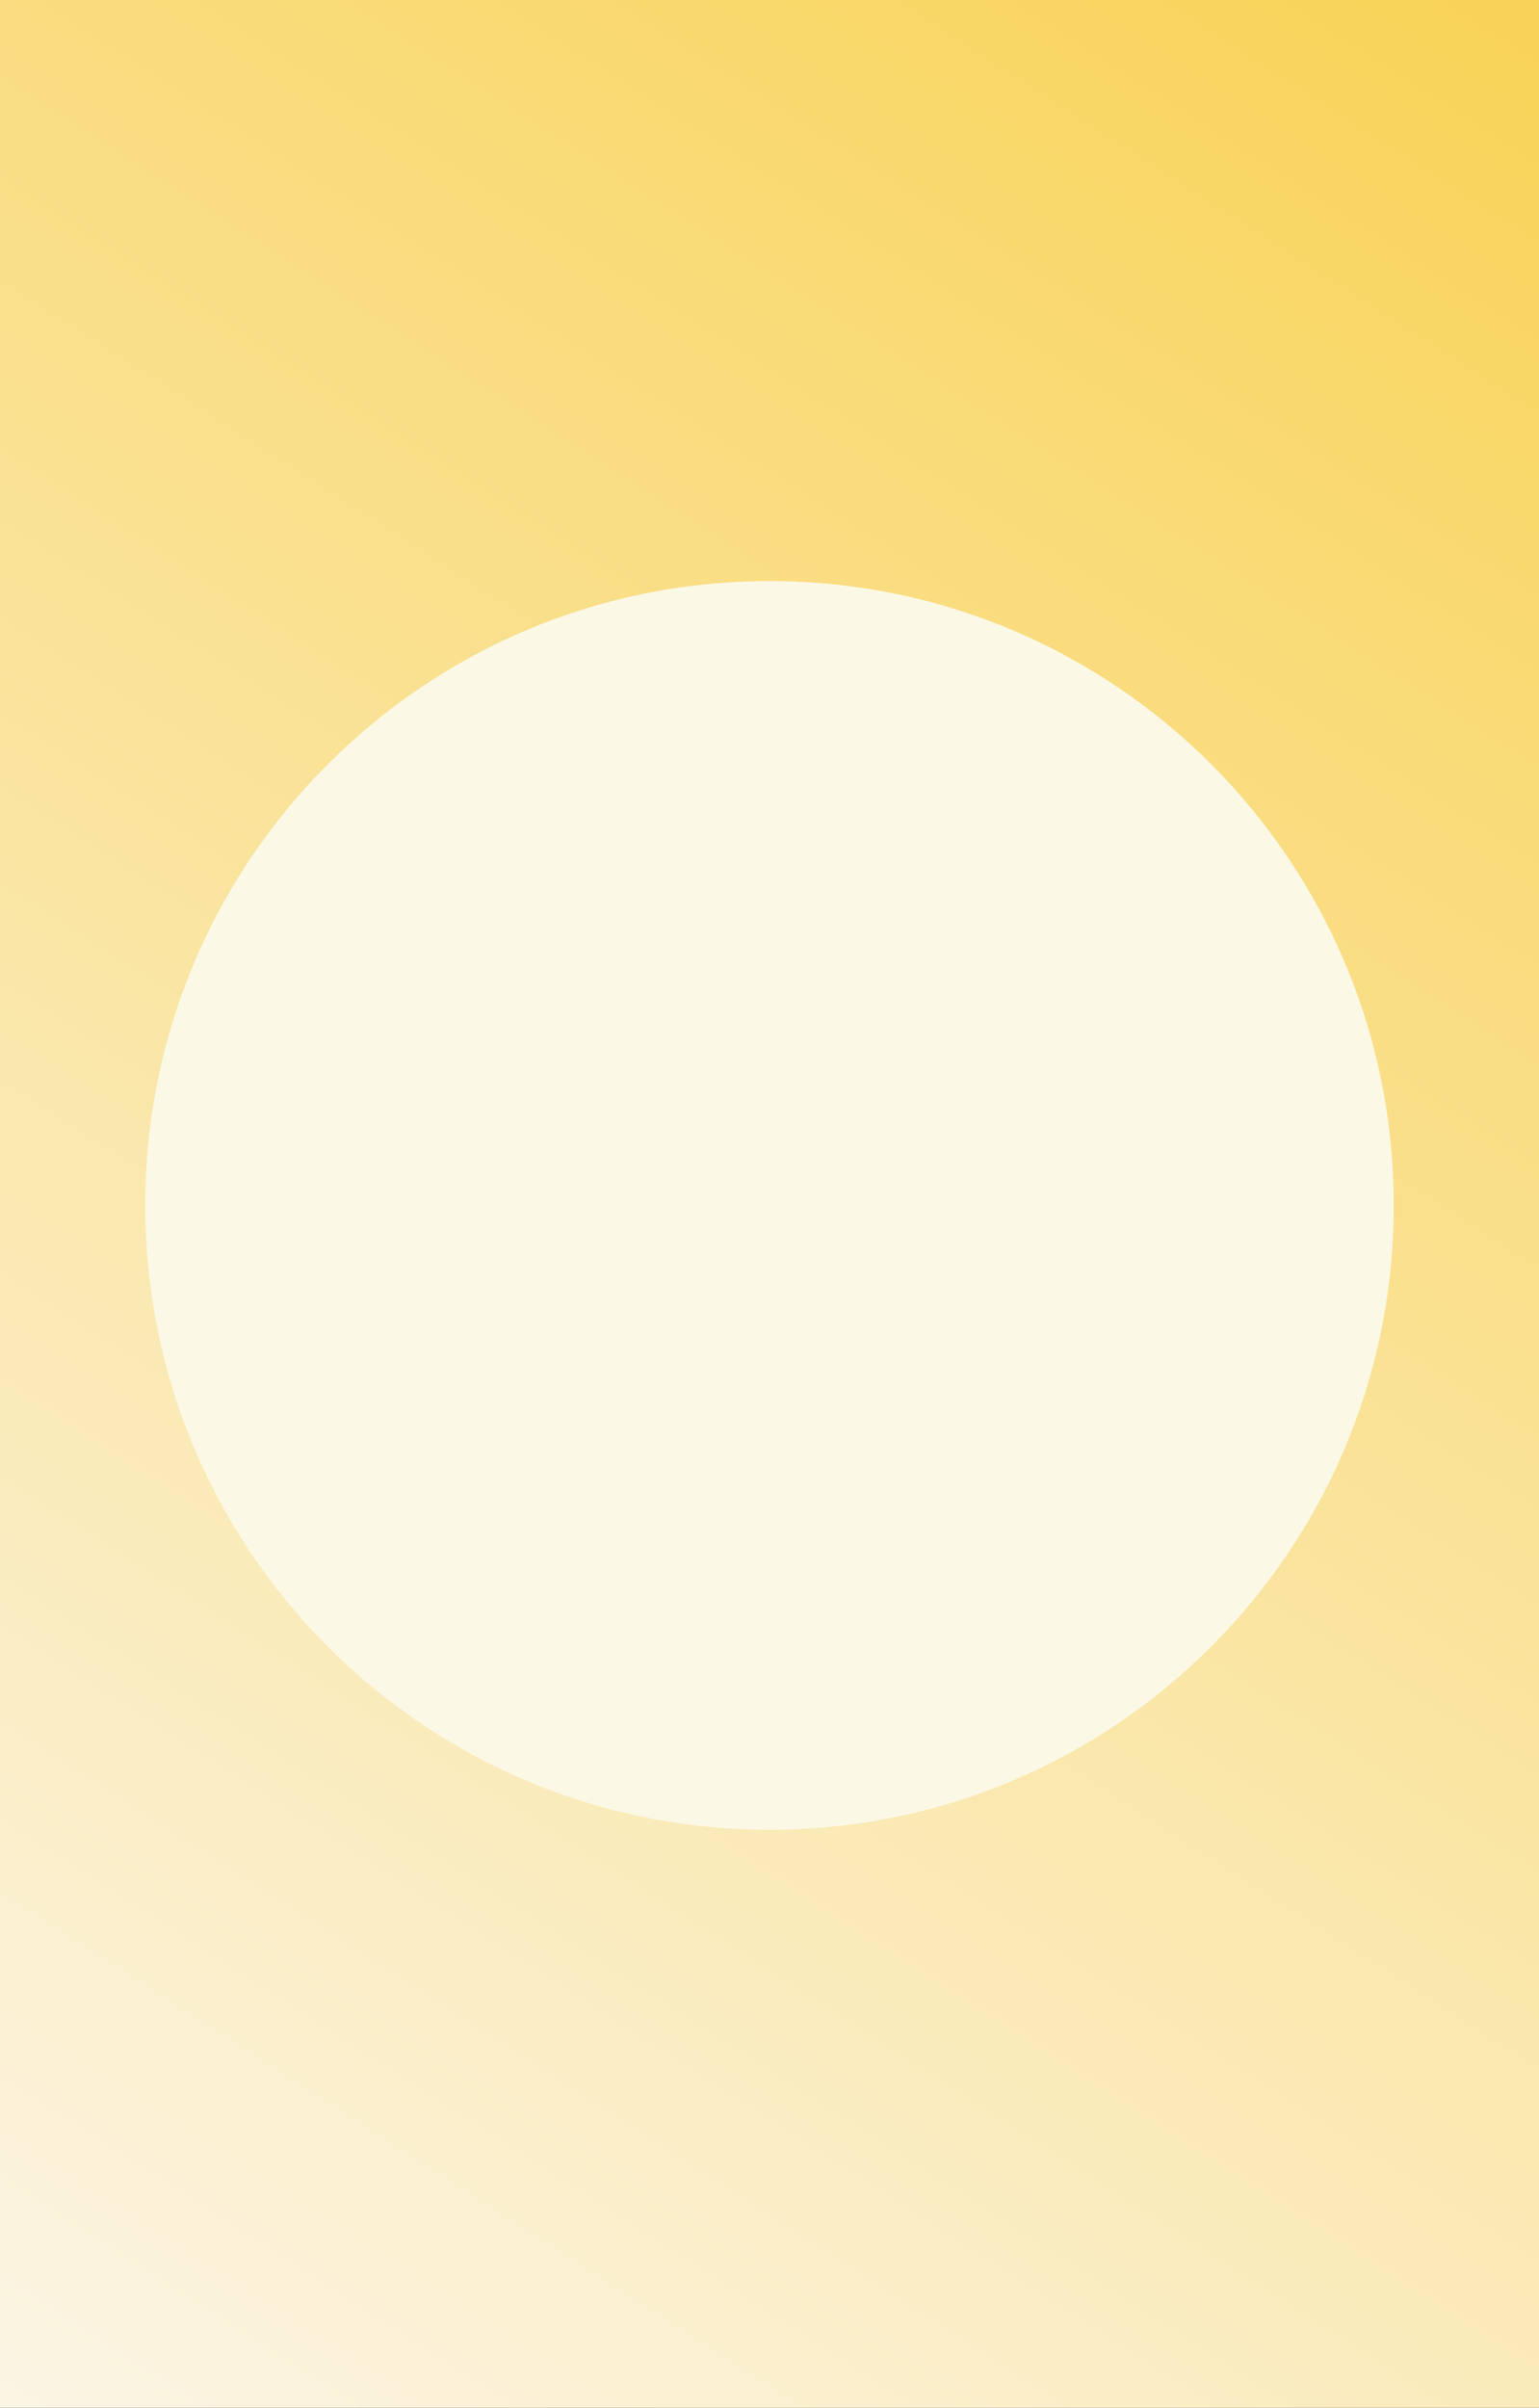
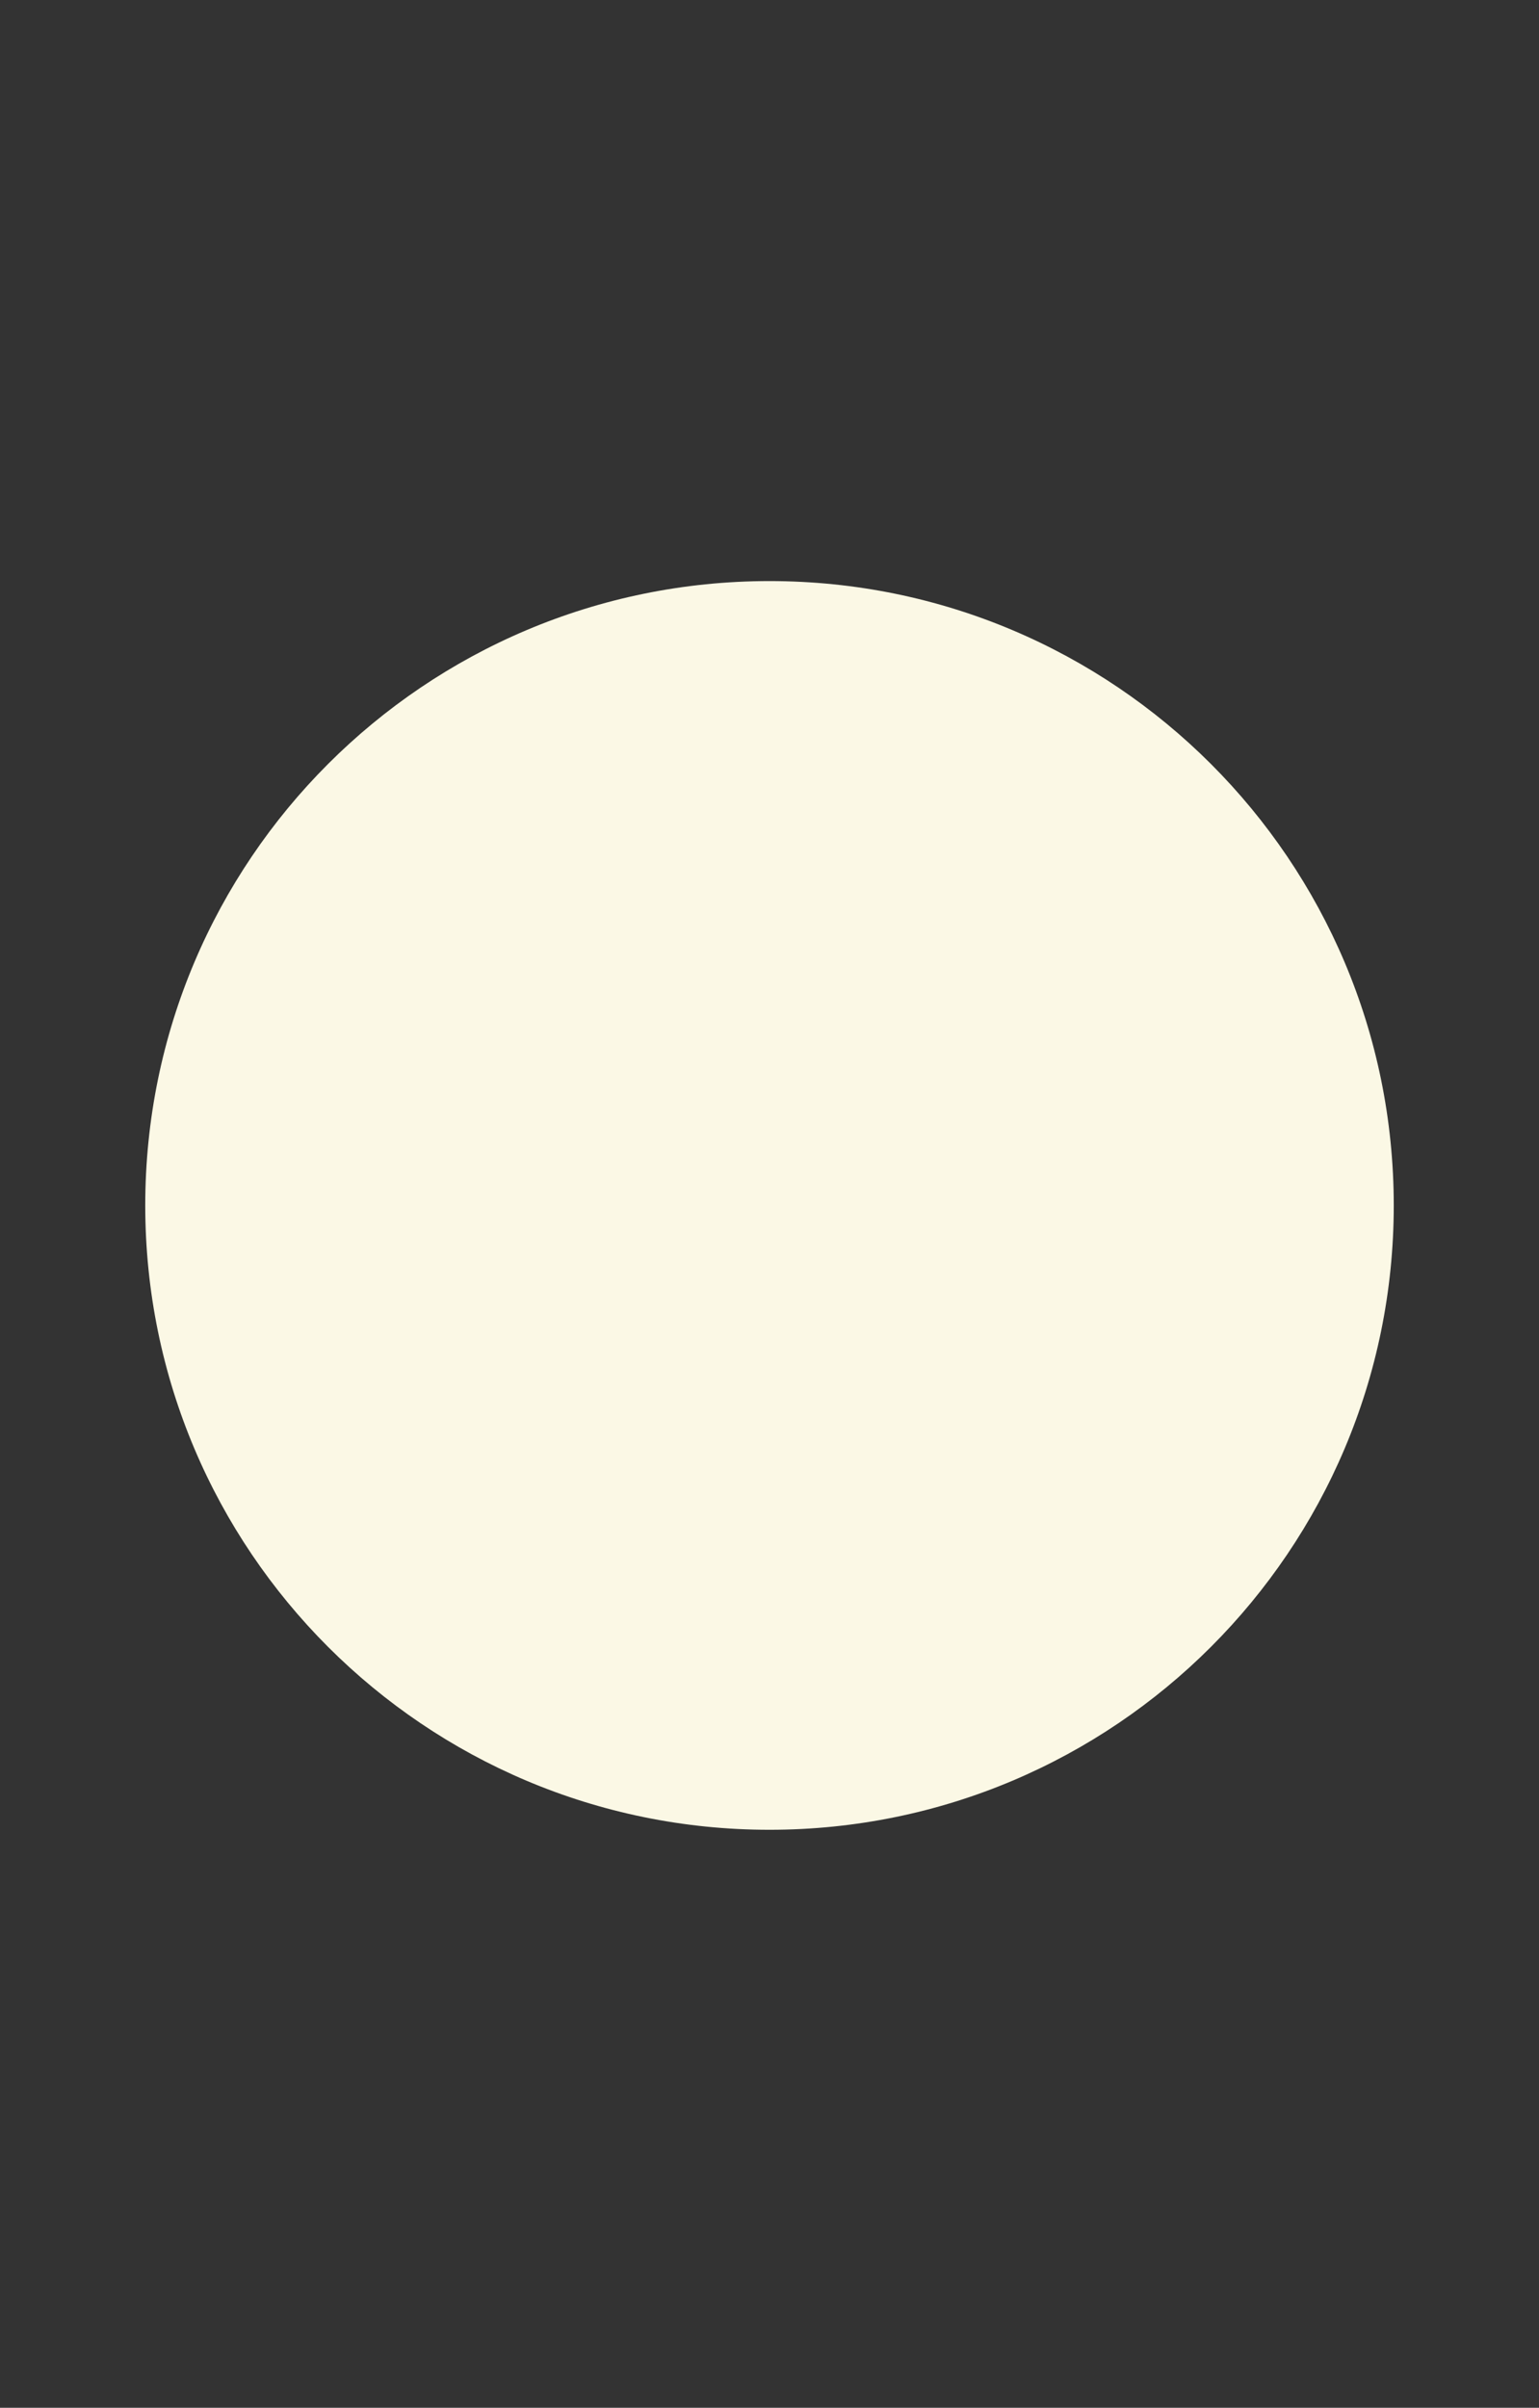
<svg xmlns="http://www.w3.org/2000/svg" preserveAspectRatio="xMidYMid meet" viewBox="0 0 498 779" fill="none">
  <rect x="0" y="0" width="498" height="779" fill="#333333" stroke="none" />
-   <path d="M498 0H0V779H498V0Z" fill="url(#paint0_linear)" />
  <path d="M249 592C360.562 592 451 501.562 451 390C451 278.438 360.562 188 249 188C137.438 188 47 278.438 47 390C47 501.562 137.438 592 249 592Z" fill="#FBF8E5" />
  <defs>
    <linearGradient id="paint0_linear" x1="491" y1="5.50808e-06" x2="-9.5" y2="779" gradientUnits="userSpaceOnUse">
      <stop stop-color="#F9D357" />
      <stop offset="1" stop-color="#FBF5E5" />
    </linearGradient>
  </defs>
</svg>